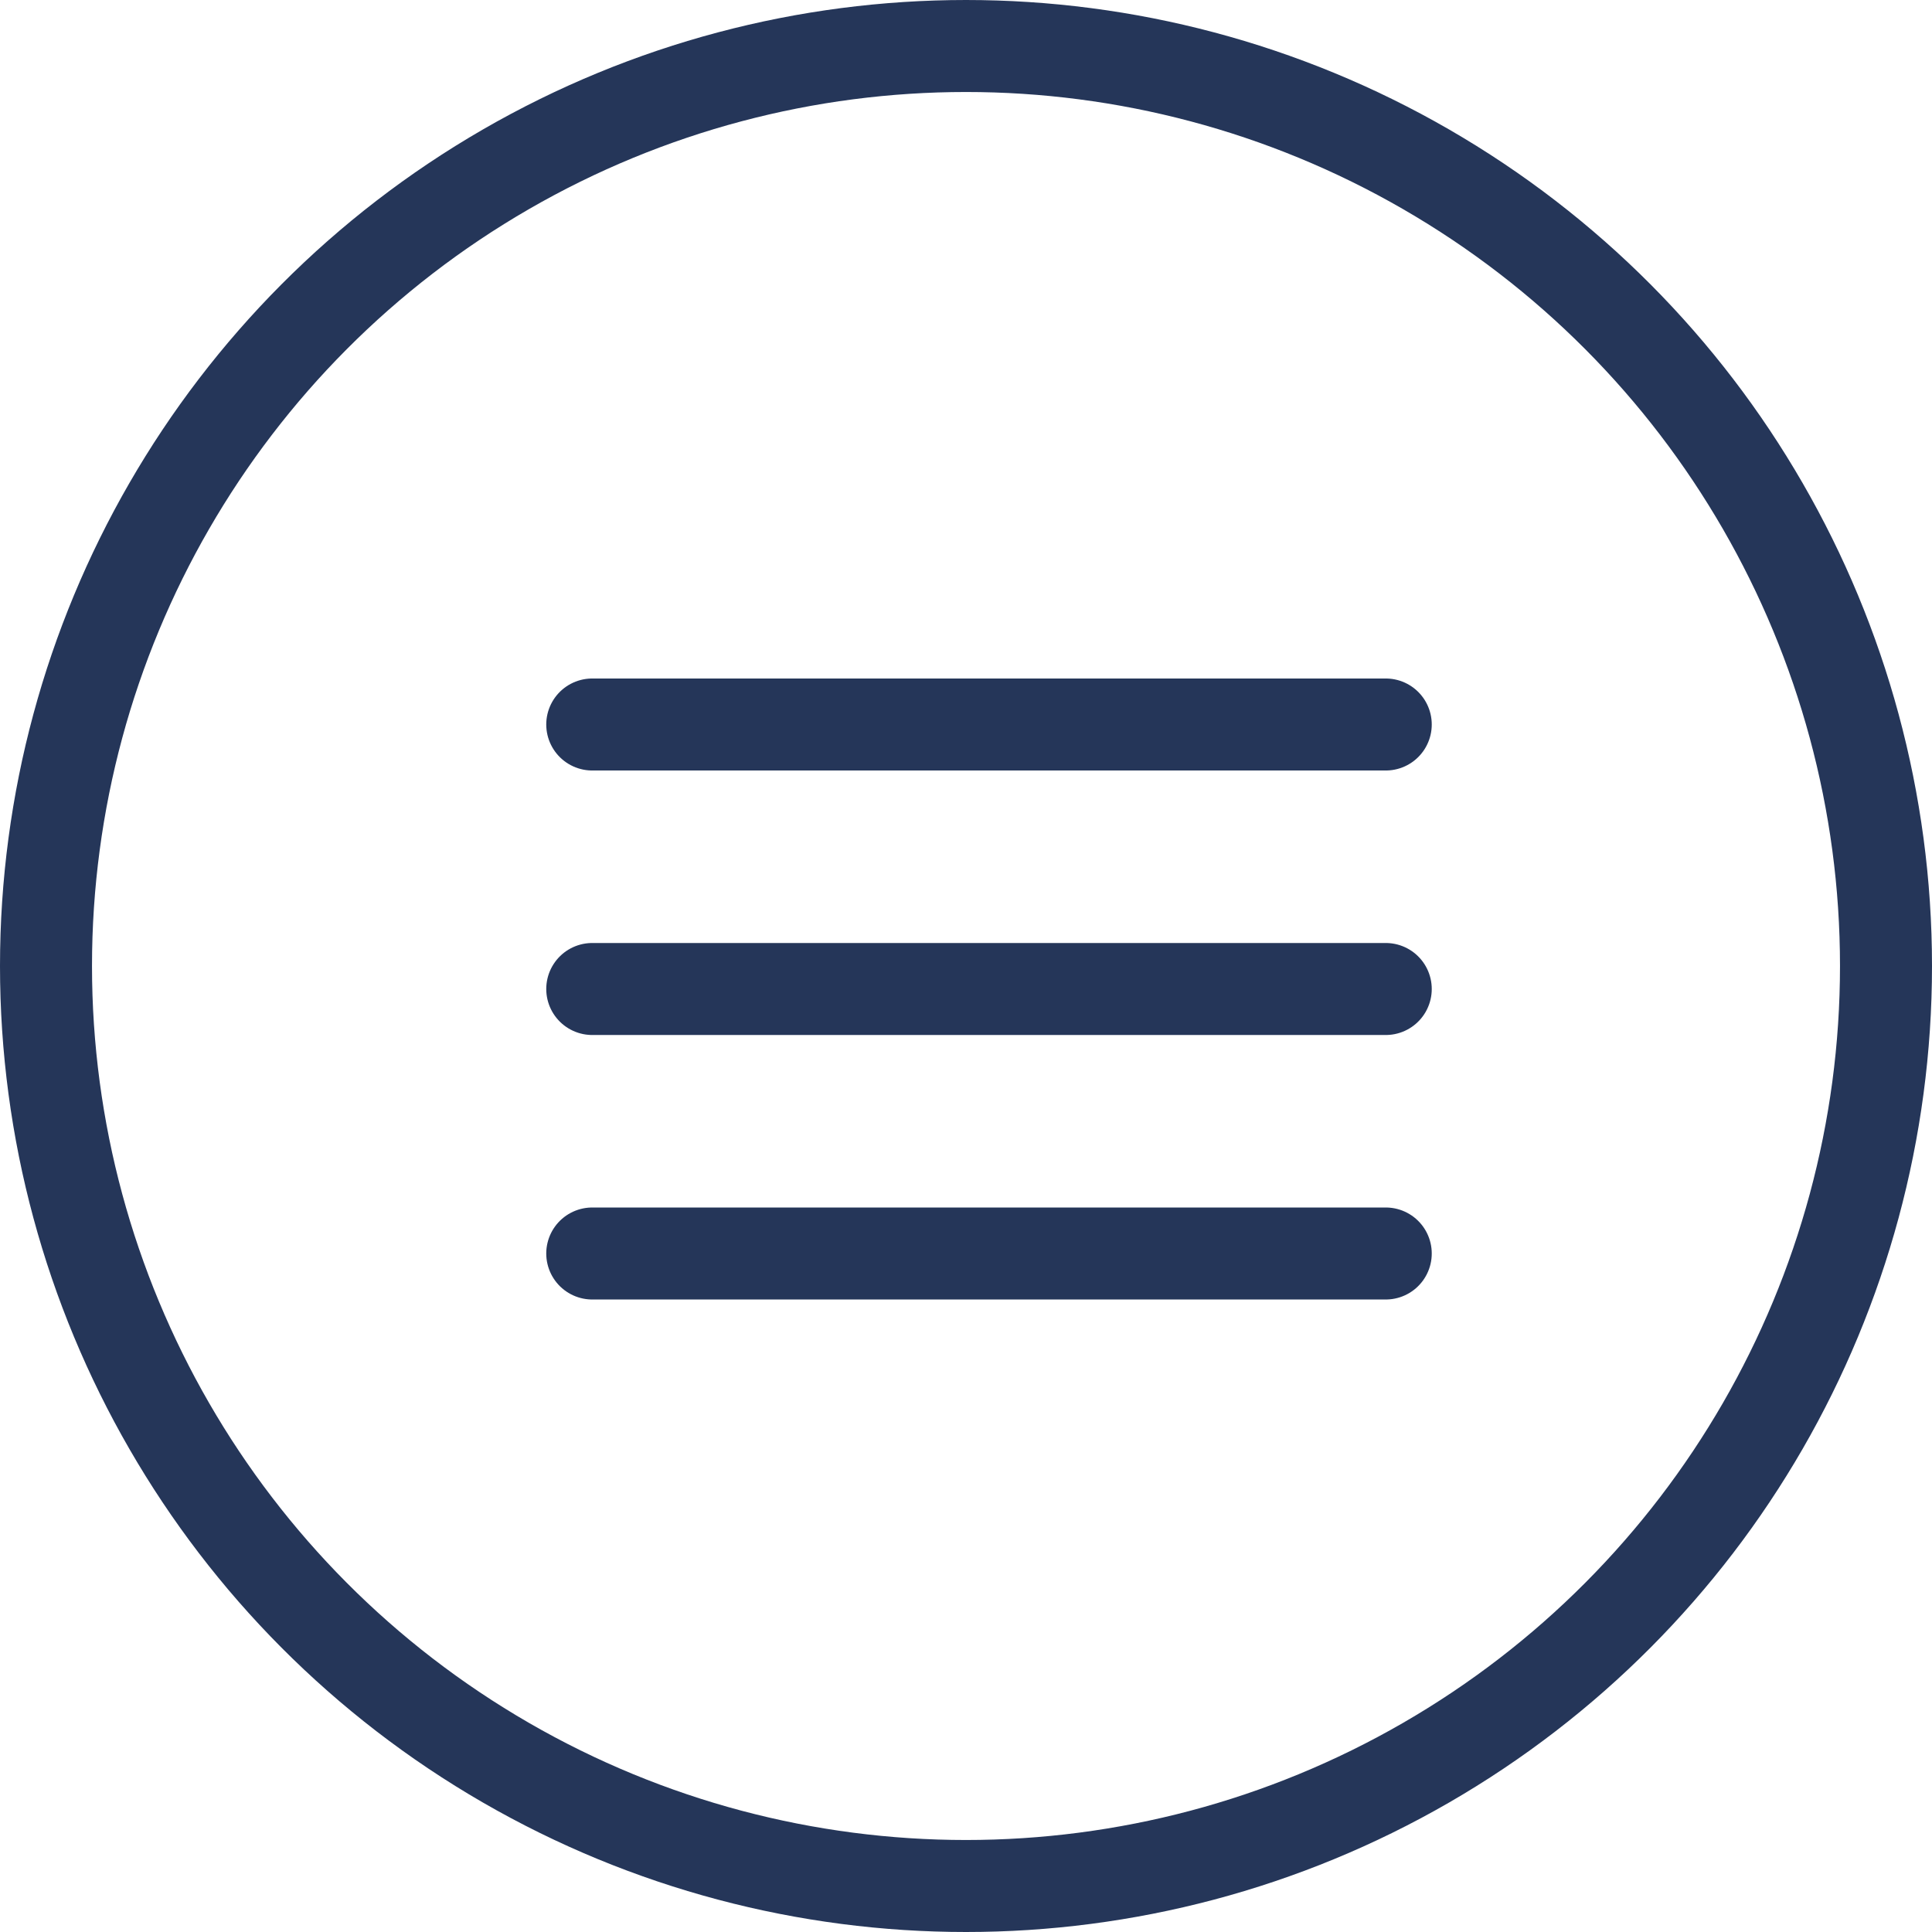
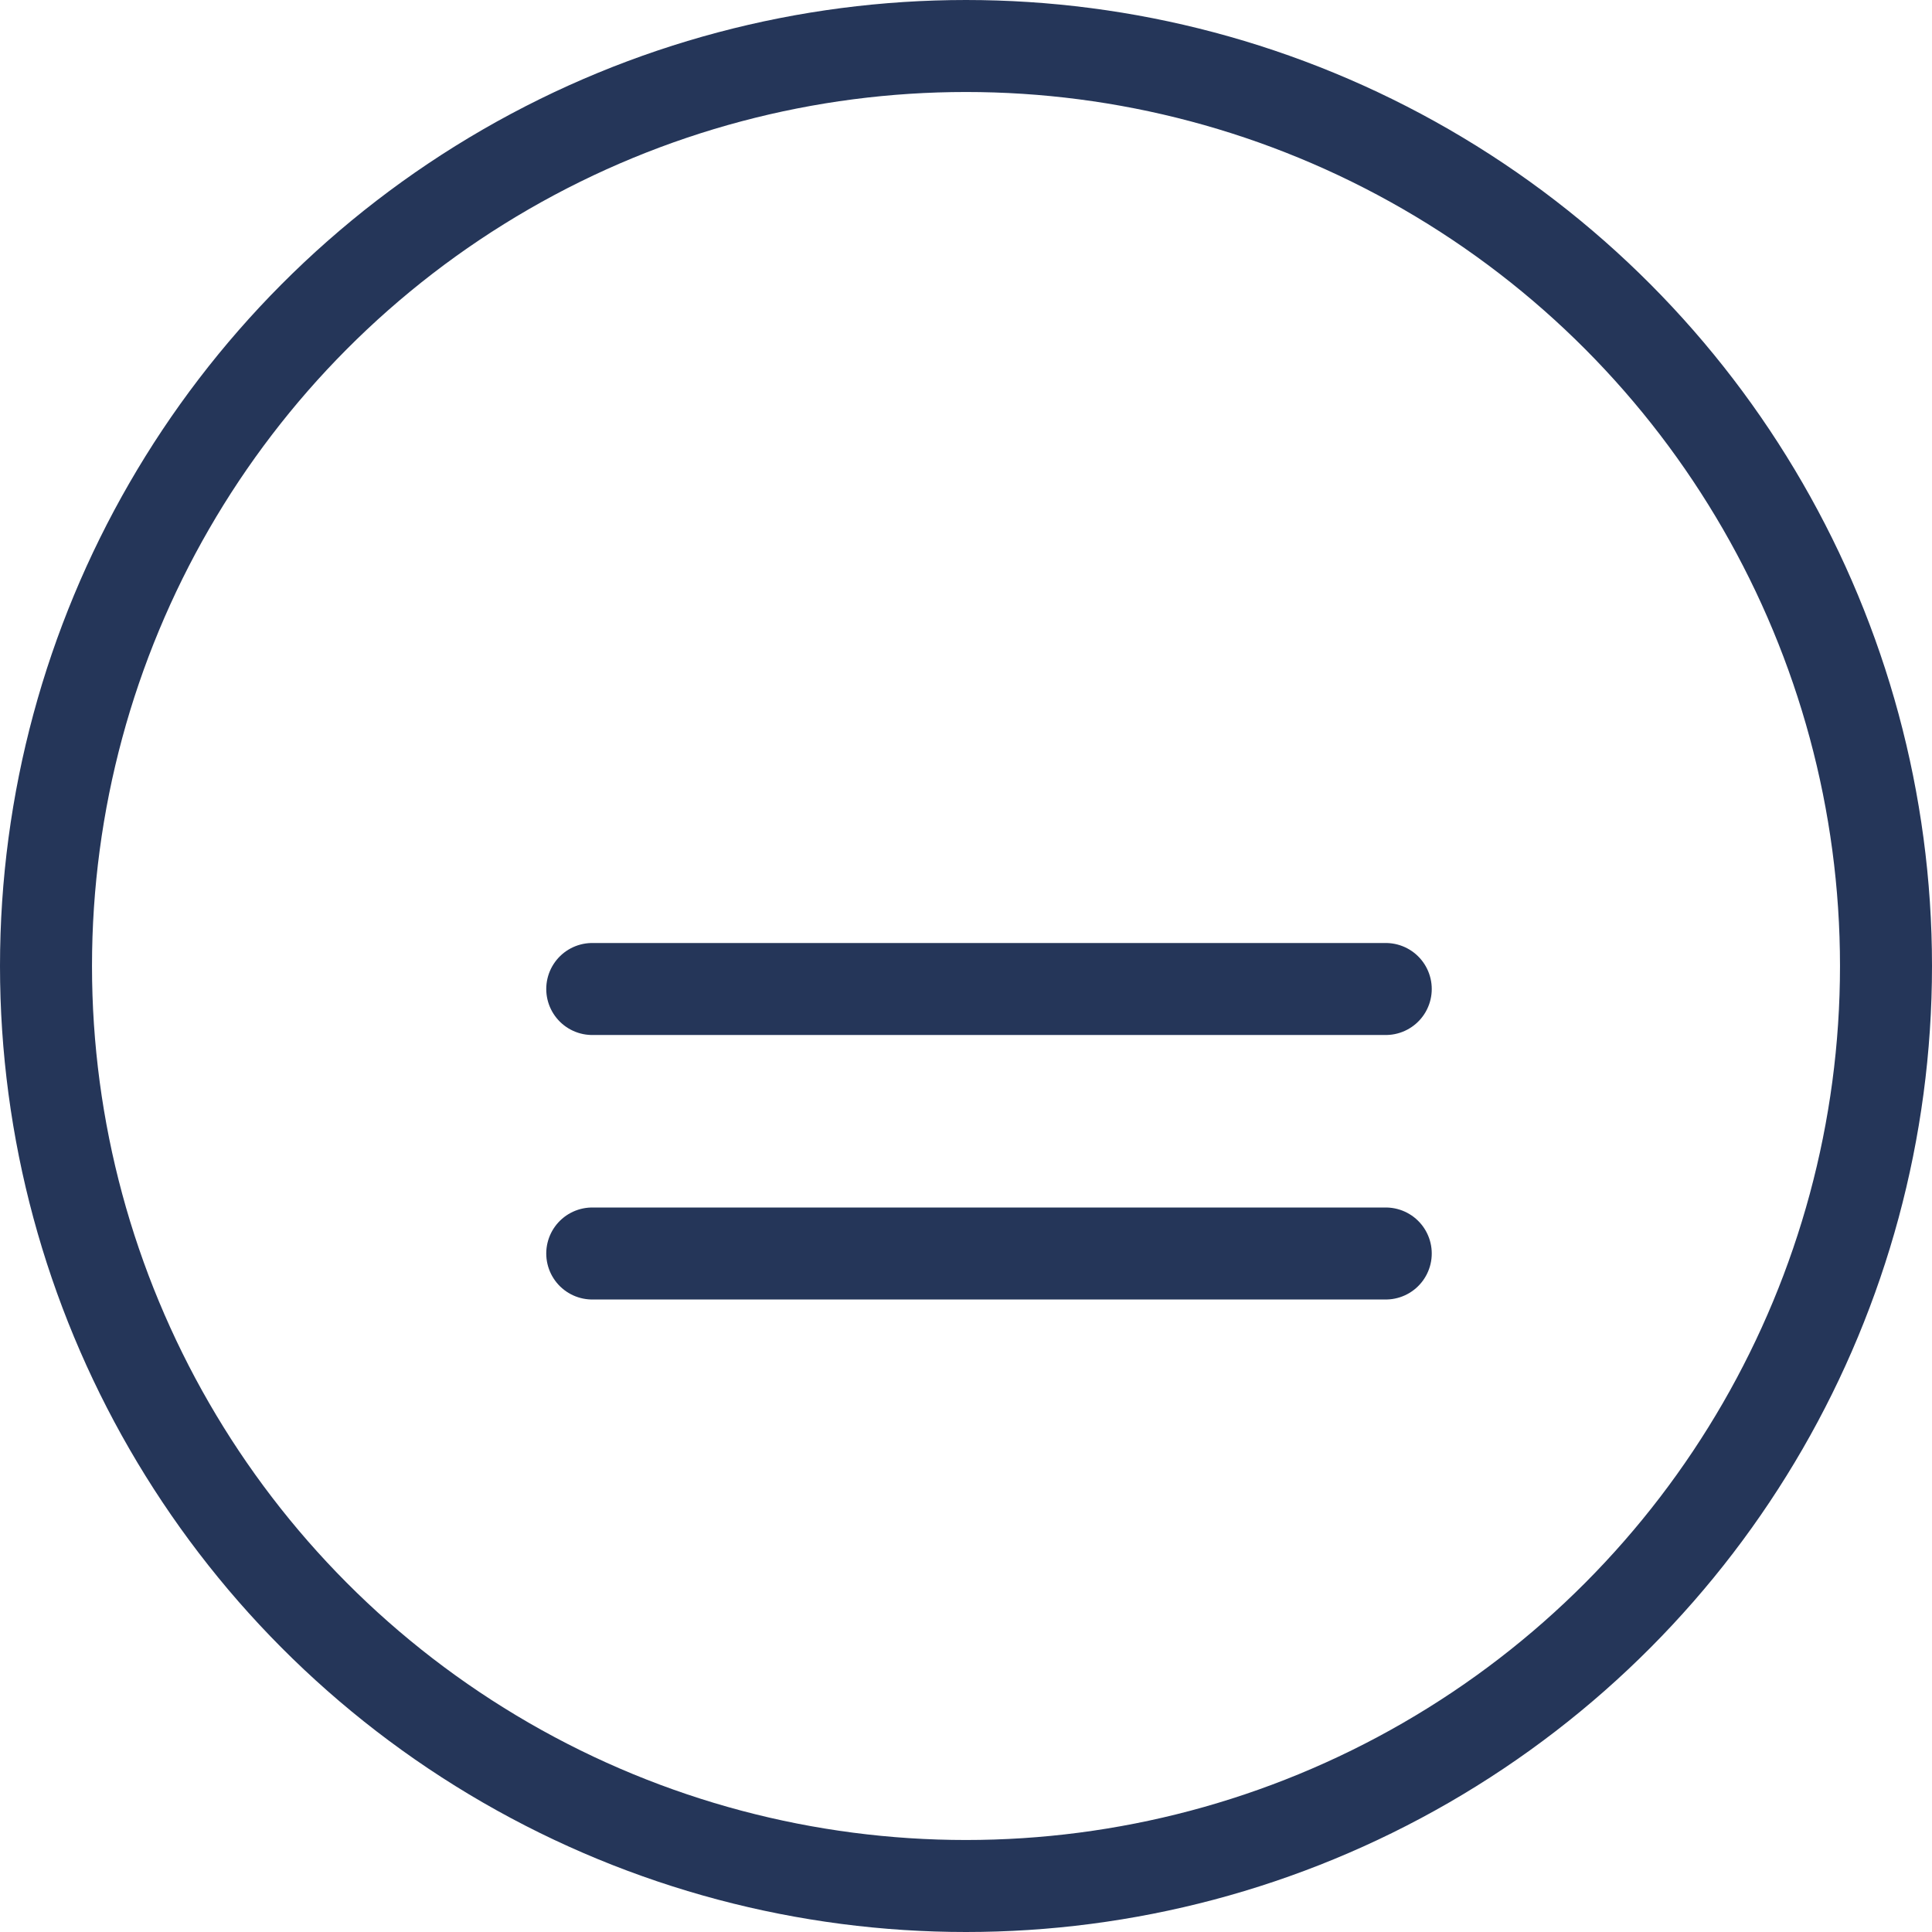
<svg xmlns="http://www.w3.org/2000/svg" width="42" height="42" viewBox="0 0 42 42" fill="none">
  <circle cx="21" cy="21" r="20" stroke="#253659" stroke-width="2" />
-   <path d="M12.875 15.75H30.125" stroke="#253659" stroke-width="2" stroke-linecap="round" stroke-linejoin="round" />
  <path d="M12.875 21.5H30.125" stroke="#253659" stroke-width="2" stroke-linecap="round" stroke-linejoin="round" />
  <path d="M12.875 27.25H30.125" stroke="#253659" stroke-width="2" stroke-linecap="round" stroke-linejoin="round" />
</svg>